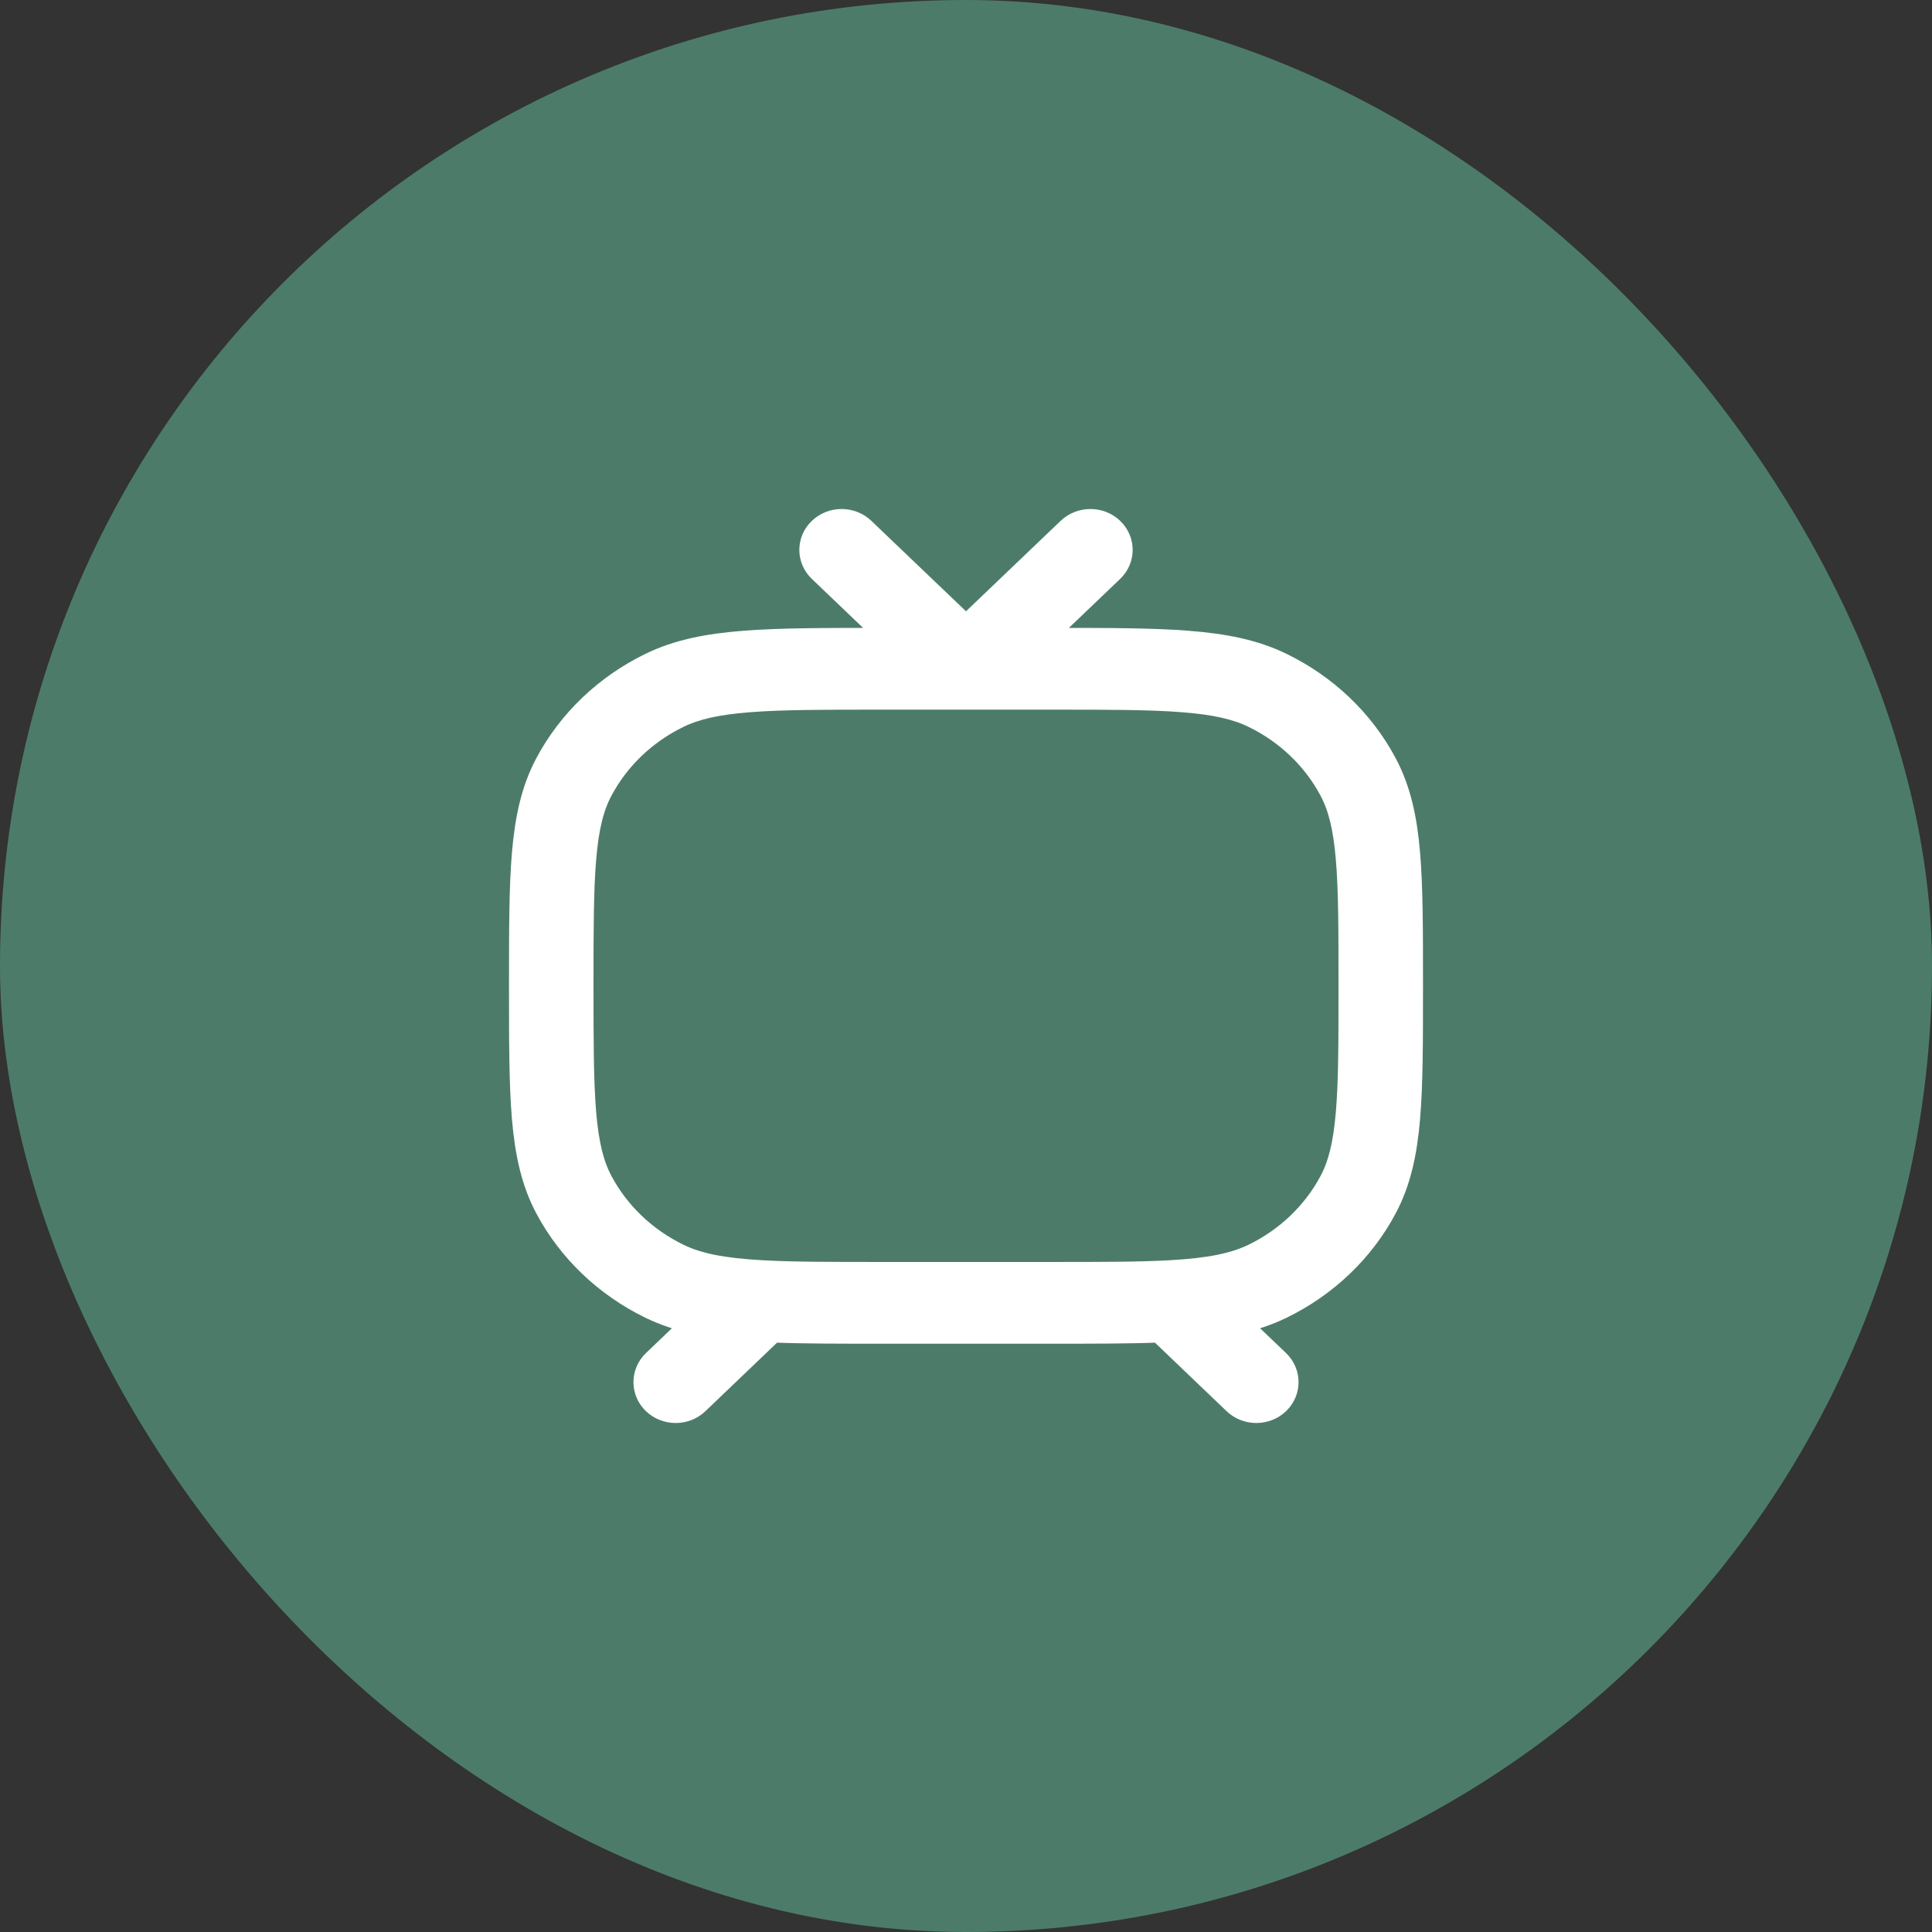
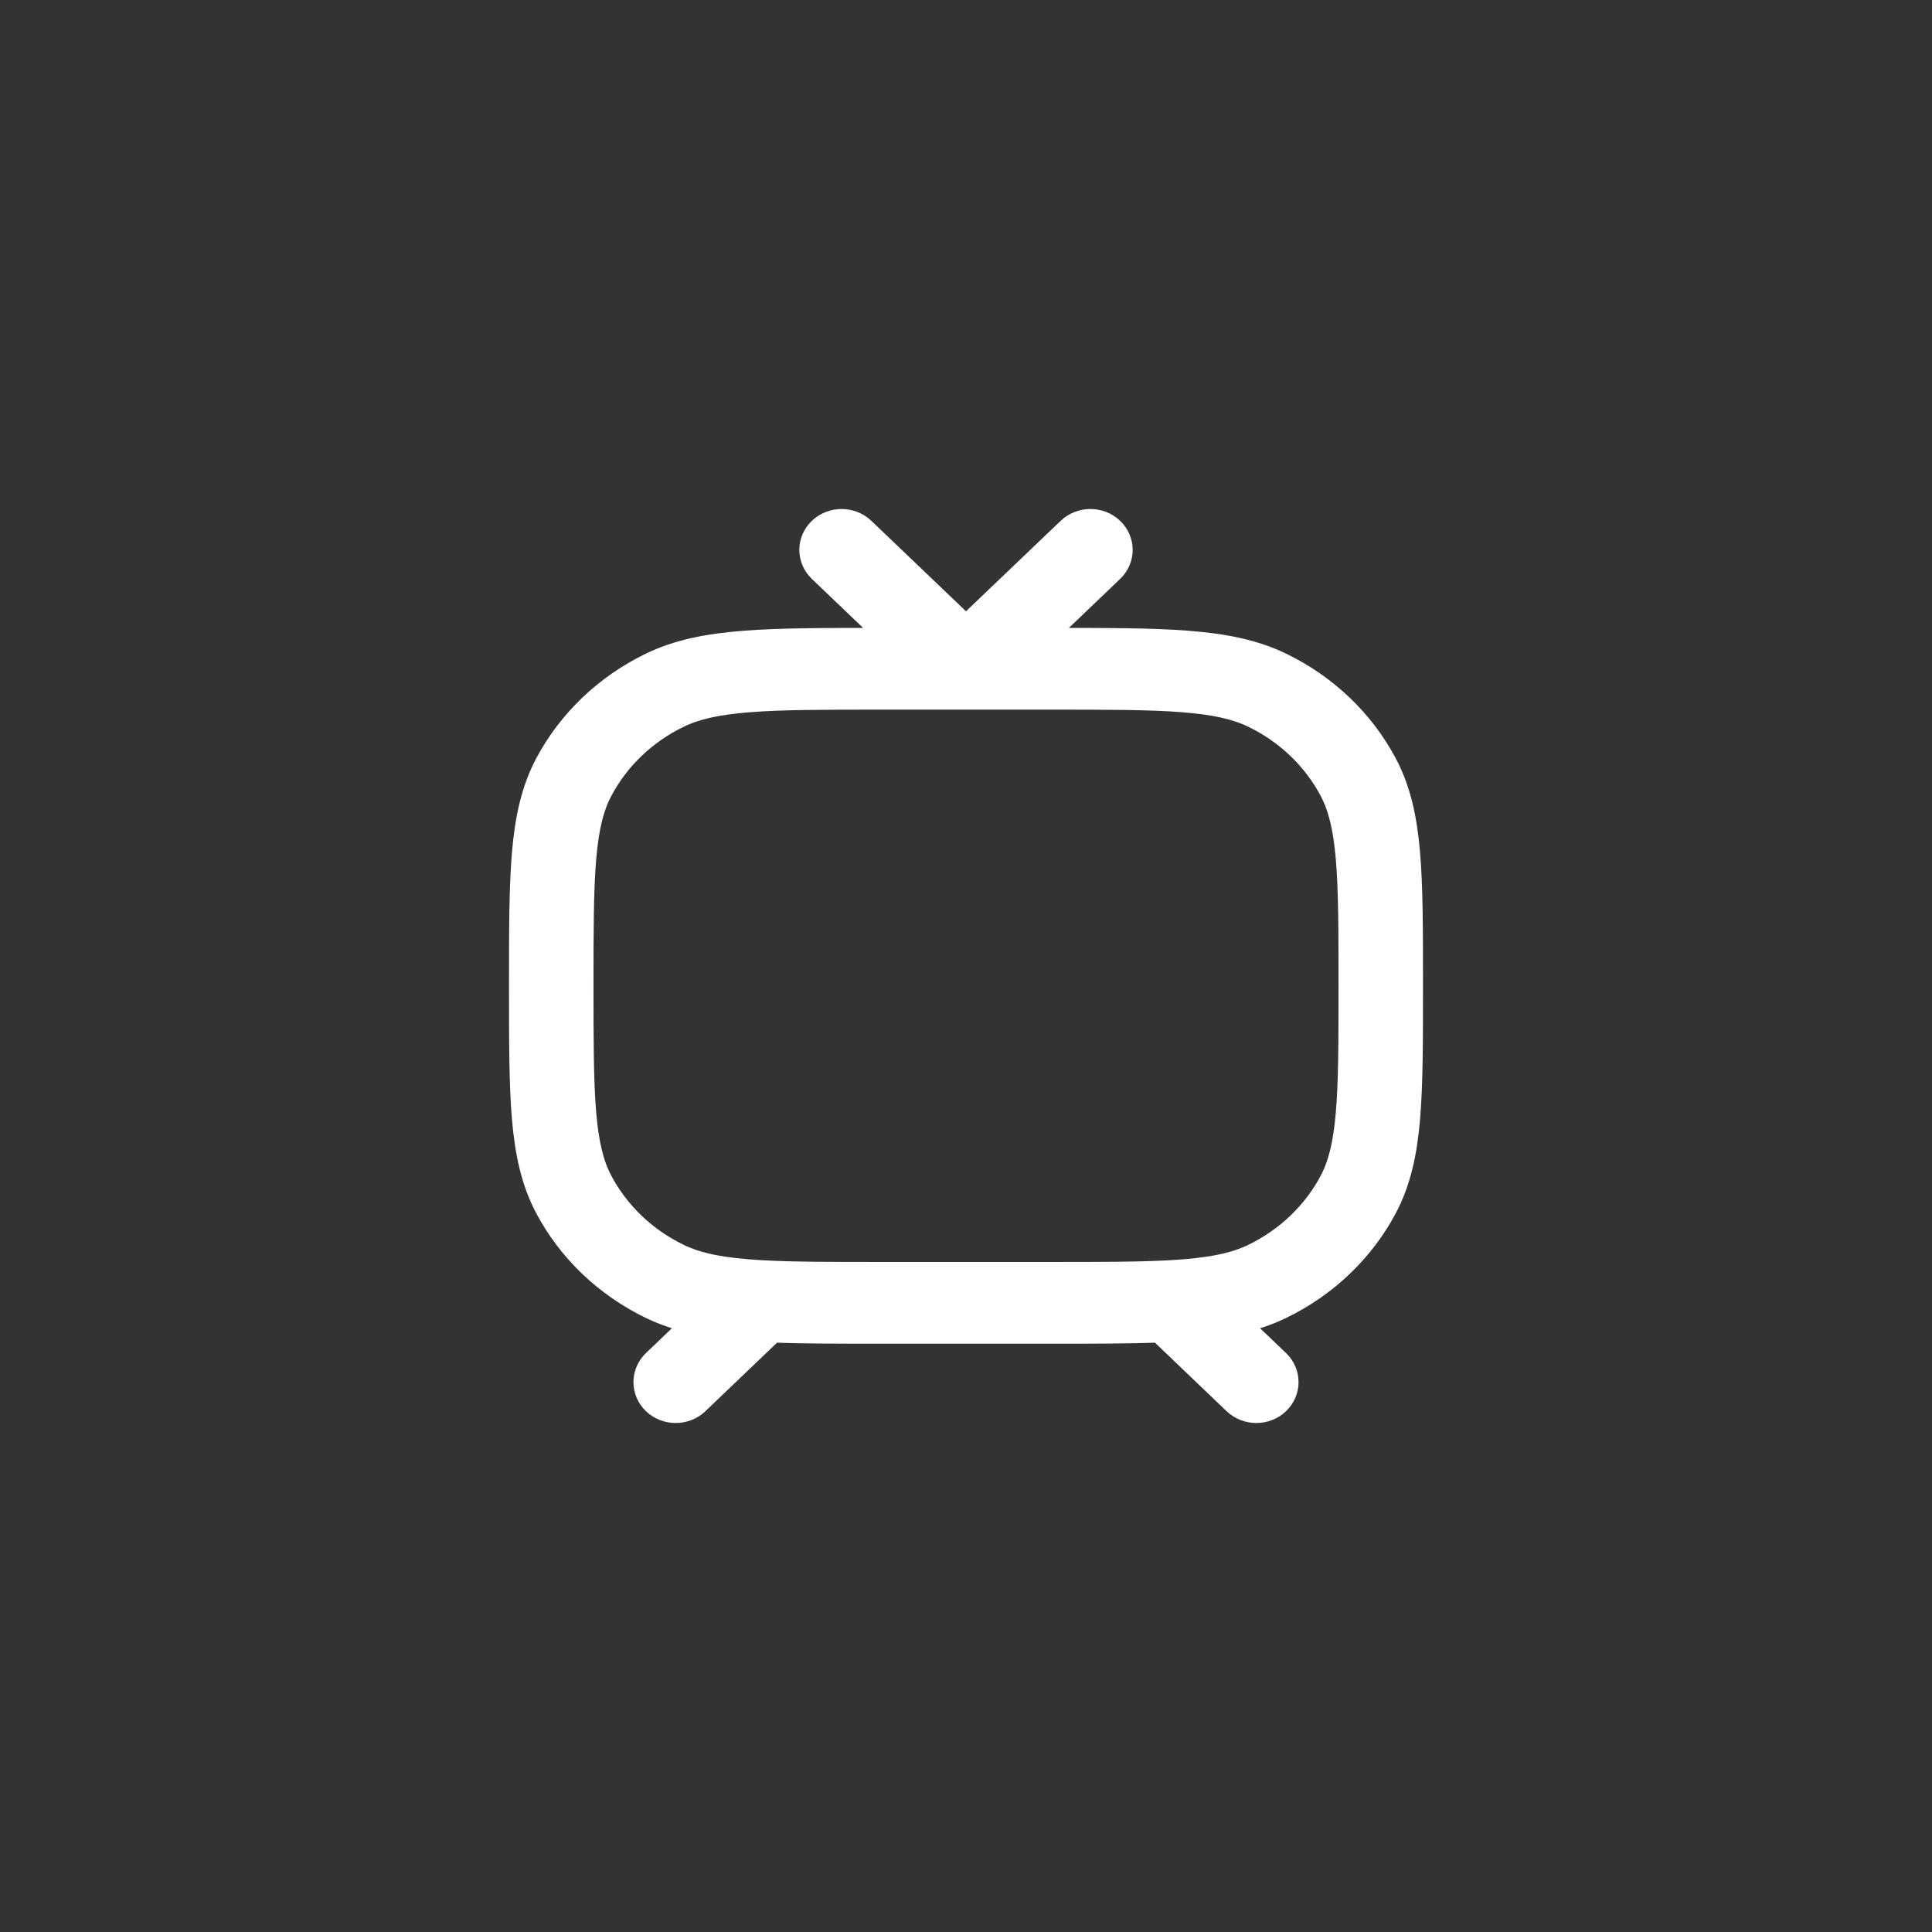
<svg xmlns="http://www.w3.org/2000/svg" width="26" height="26" viewBox="0 0 26 26" fill="none">
  <rect x="0" y="0" width="26" height="26" fill="#333333" stroke="none" />
-   <rect width="26" height="26" rx="13" fill="#4C7C69" />
  <path fill-rule="evenodd" clip-rule="evenodd" d="M11.622 7.117C11.458 6.961 11.193 6.961 11.03 7.117C10.866 7.273 10.866 7.527 11.03 7.683L11.989 8.6H11.865C11.099 8.6 10.499 8.6 10.017 8.638C9.525 8.676 9.12 8.755 8.752 8.934C8.148 9.228 7.657 9.697 7.35 10.274C7.163 10.625 7.08 11.013 7.039 11.483C7 11.944 7 12.517 7 13.249V13.285C7 14.016 7 14.59 7.039 15.051C7.08 15.52 7.163 15.908 7.35 16.259C7.657 16.836 8.148 17.305 8.752 17.599C8.936 17.688 9.129 17.753 9.338 17.8L8.797 18.317C8.634 18.473 8.634 18.727 8.797 18.883C8.96 19.039 9.226 19.039 9.389 18.883L10.399 17.917C10.808 17.933 11.292 17.933 11.871 17.933H14.129C14.708 17.933 15.192 17.933 15.601 17.917L16.611 18.883C16.774 19.039 17.04 19.039 17.203 18.883C17.366 18.727 17.366 18.473 17.203 18.317L16.662 17.8C16.871 17.753 17.064 17.688 17.248 17.599C17.852 17.305 18.343 16.836 18.65 16.259C18.837 15.908 18.921 15.52 18.961 15.051C19 14.59 19 14.016 19 13.285V13.249C19 12.517 19 11.944 18.961 11.483C18.921 11.013 18.837 10.625 18.65 10.274C18.343 9.697 17.852 9.228 17.248 8.934C16.88 8.755 16.474 8.676 15.983 8.638C15.501 8.6 14.901 8.6 14.135 8.6H14.011L14.97 7.683C15.134 7.527 15.134 7.273 14.97 7.117C14.807 6.961 14.542 6.961 14.378 7.117L13 8.434L11.622 7.117ZM9.132 9.647C9.362 9.535 9.645 9.469 10.085 9.435C10.529 9.4 11.095 9.4 11.884 9.4H14.116C14.905 9.4 15.471 9.4 15.915 9.435C16.355 9.469 16.638 9.535 16.868 9.647C17.314 9.864 17.677 10.211 17.904 10.638C18.021 10.857 18.09 11.128 18.126 11.548C18.163 11.972 18.163 12.513 18.163 13.267C18.163 14.02 18.163 14.561 18.126 14.986C18.09 15.405 18.021 15.676 17.904 15.896C17.677 16.322 17.314 16.669 16.868 16.886C16.608 17.012 16.282 17.08 15.742 17.11C15.323 17.133 14.804 17.133 14.116 17.133H11.884C11.197 17.133 10.678 17.133 10.259 17.11C9.719 17.08 9.392 17.013 9.132 16.886C8.686 16.669 8.323 16.322 8.096 15.896C7.979 15.676 7.91 15.405 7.874 14.986C7.838 14.561 7.837 14.02 7.837 13.267C7.837 12.513 7.838 11.972 7.874 11.548C7.91 11.128 7.979 10.857 8.096 10.638C8.323 10.211 8.686 9.864 9.132 9.647Z" fill="white" stroke="white" stroke-width="0.3" stroke-linecap="round" />
</svg>